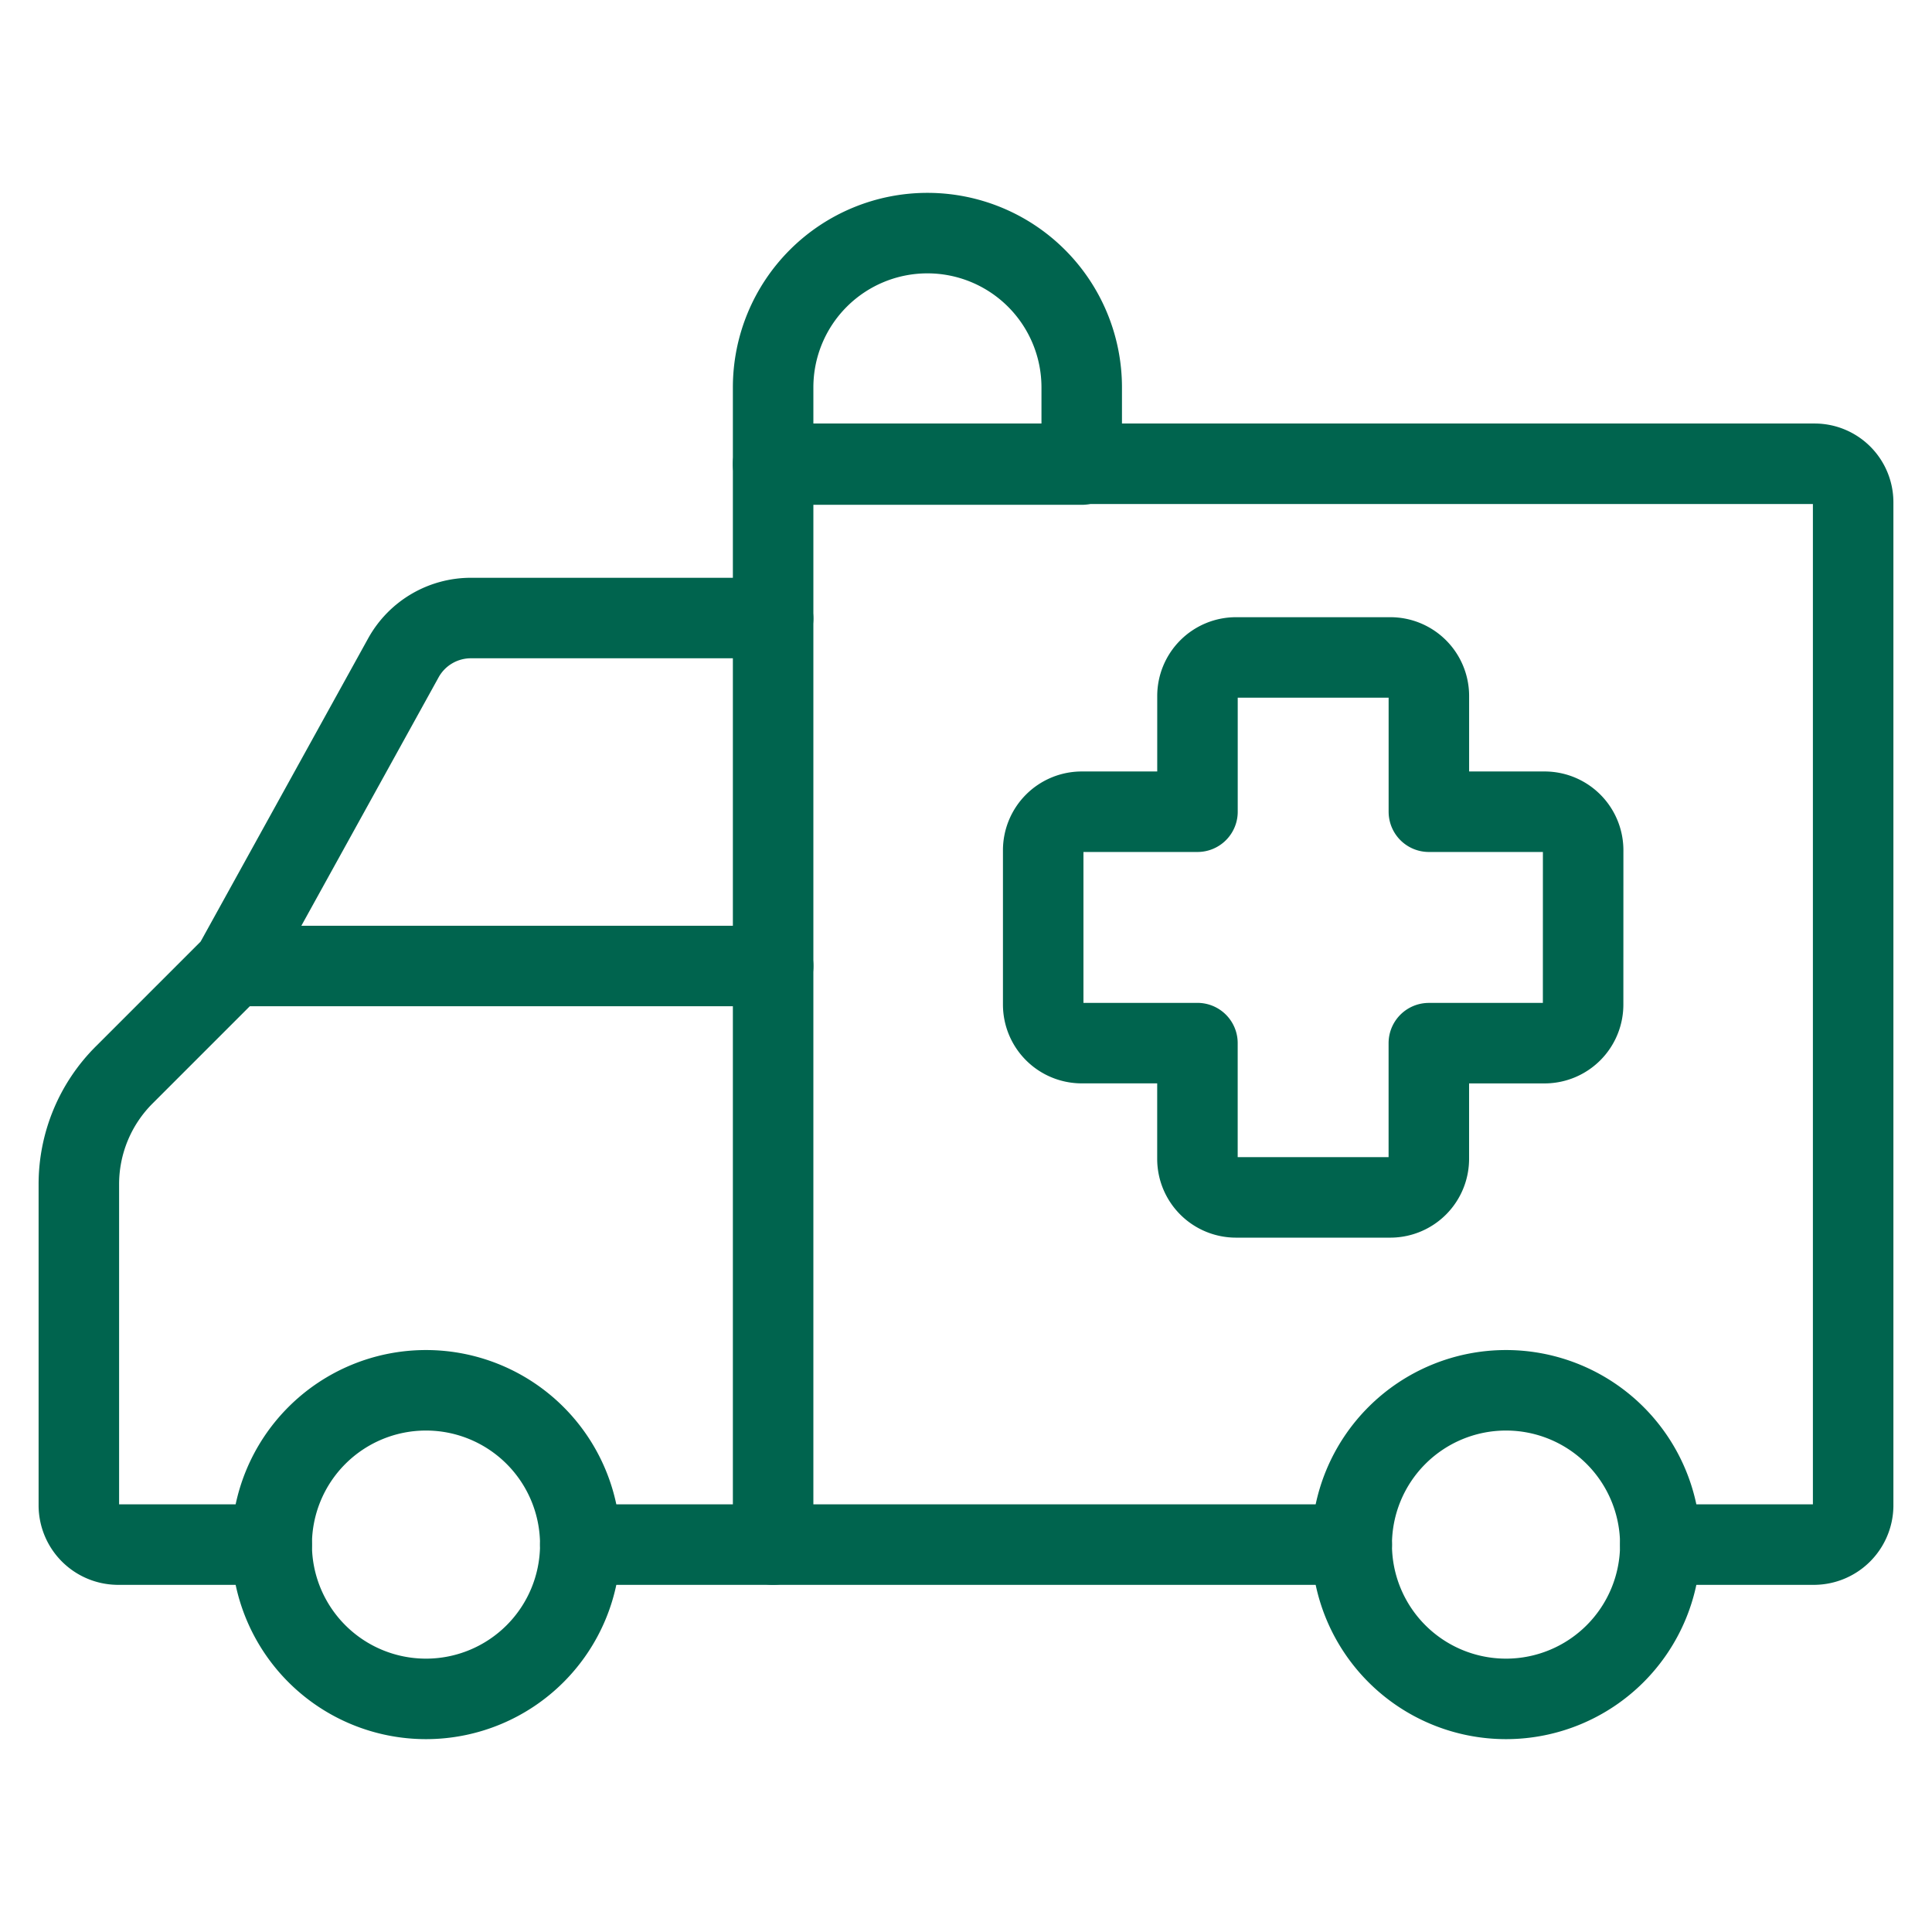
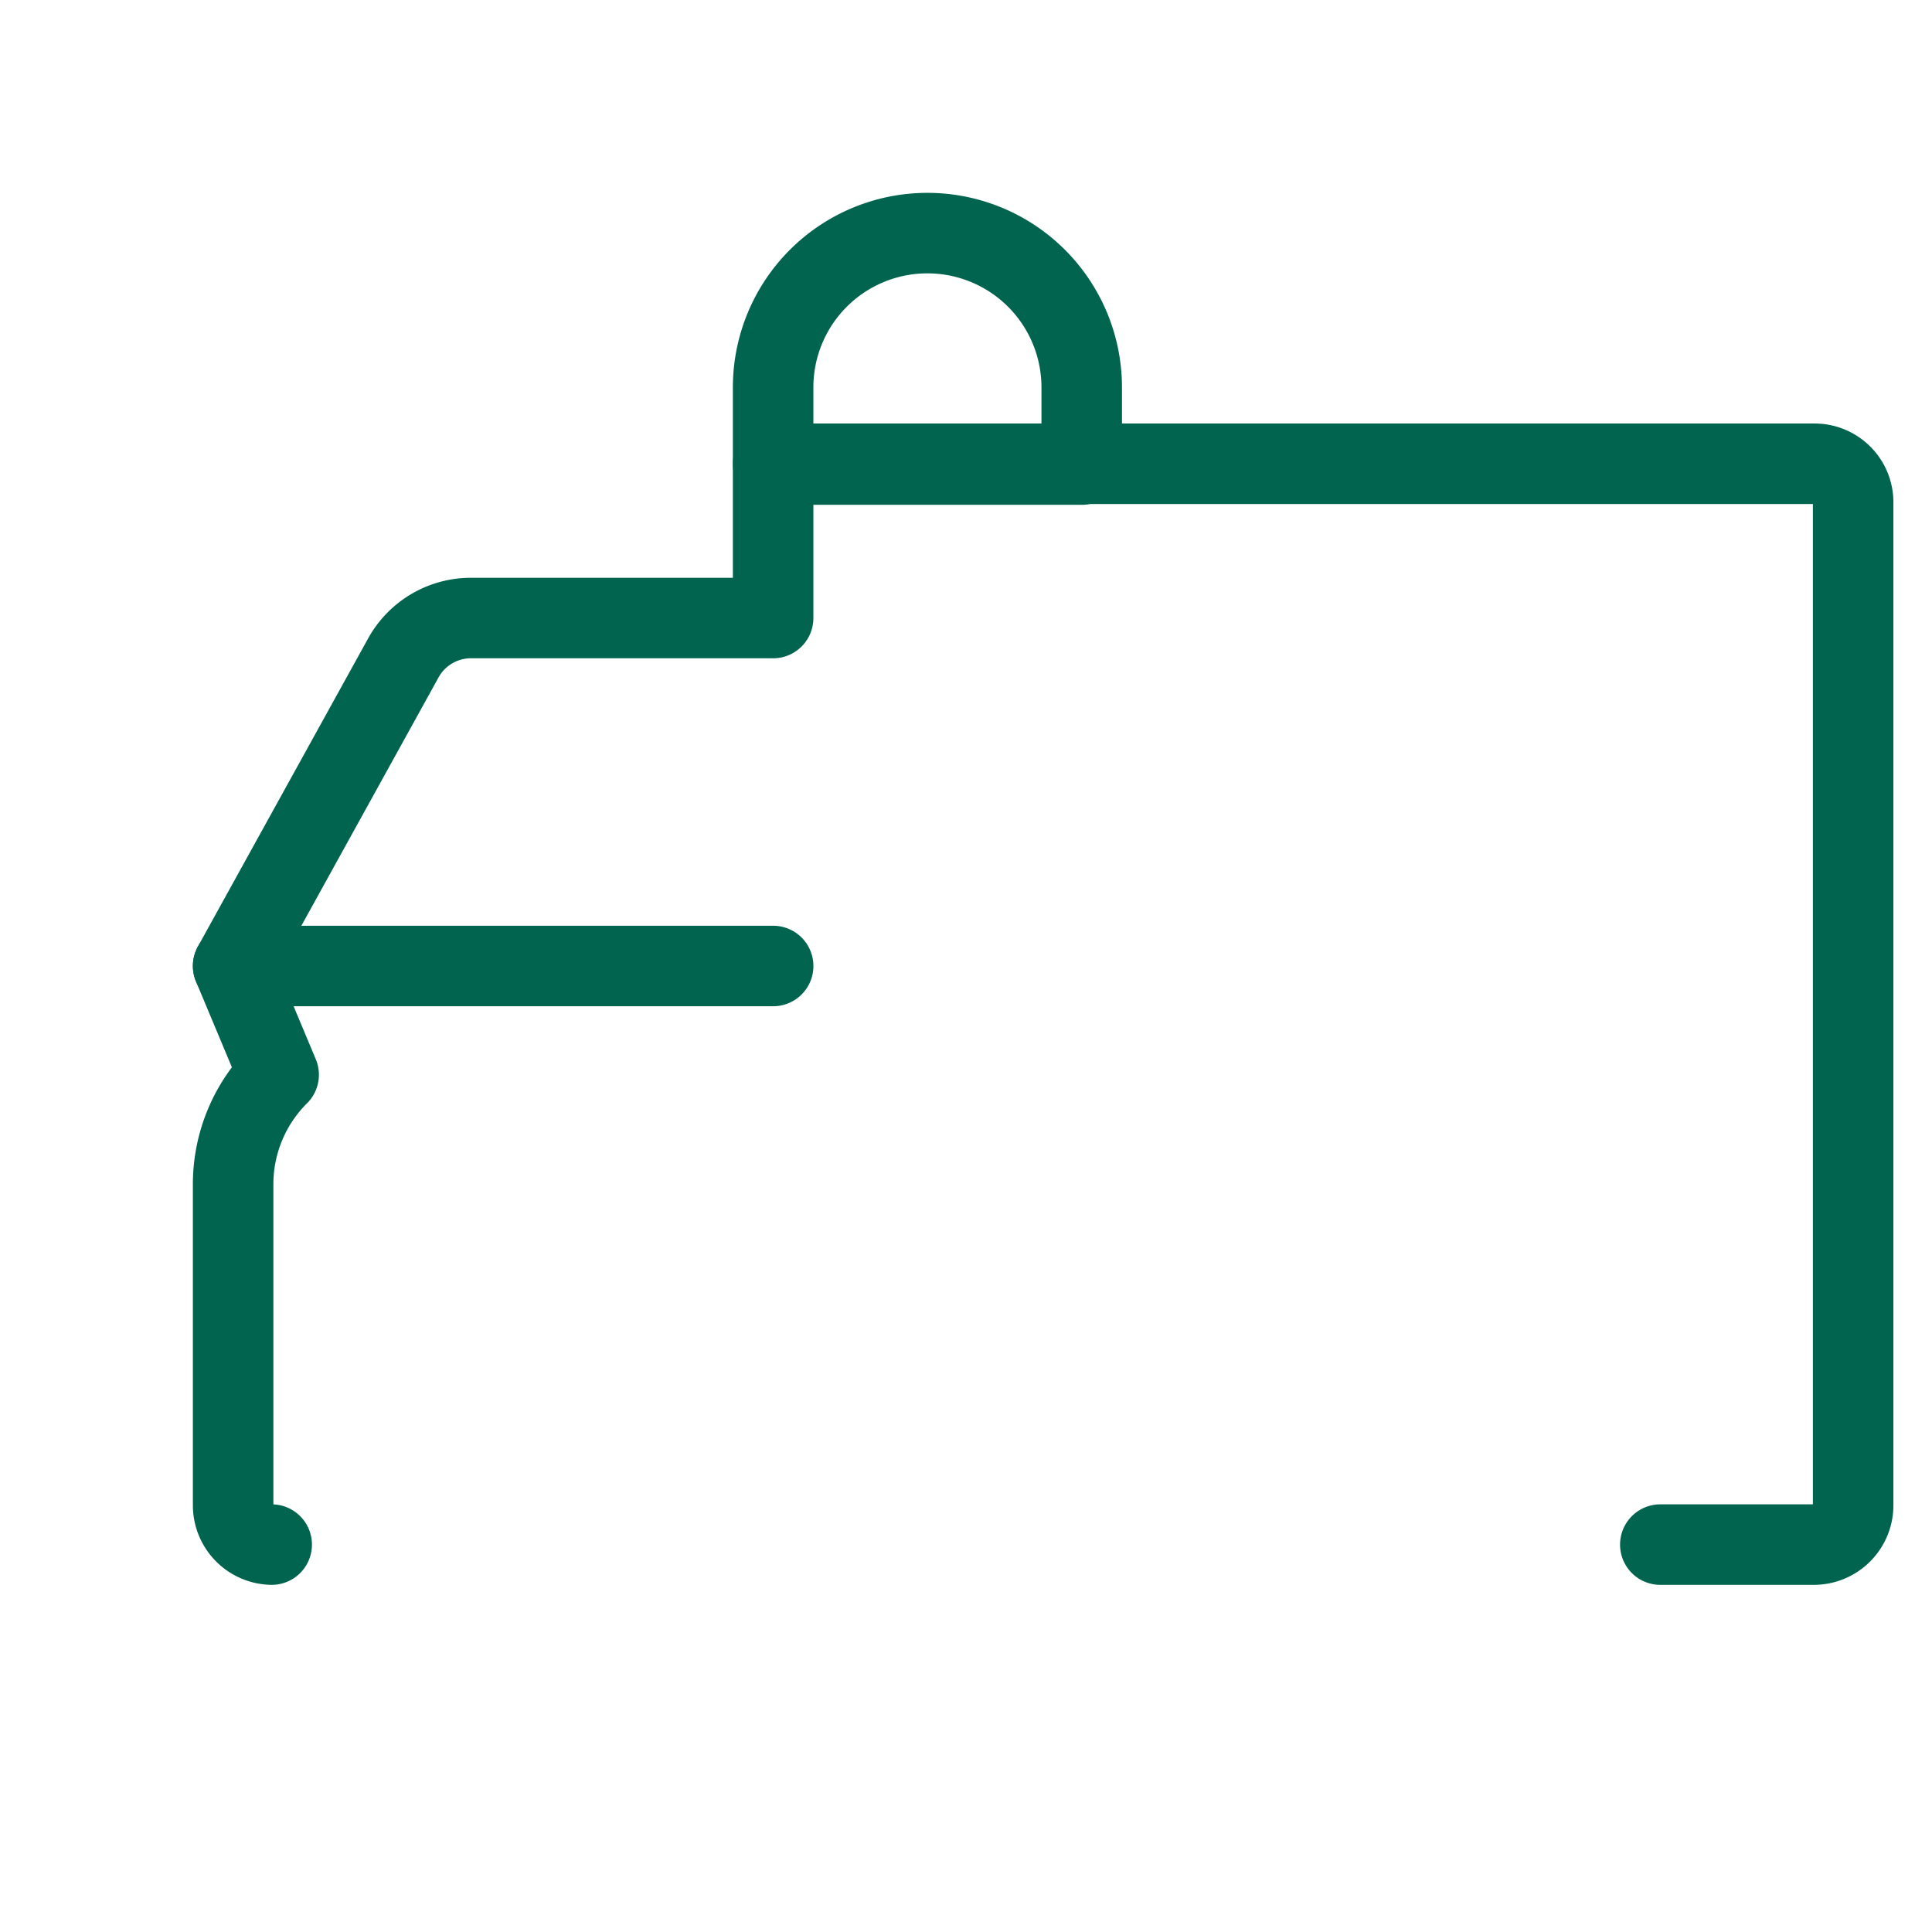
<svg xmlns="http://www.w3.org/2000/svg" viewBox="-1 -1 48 48" id="Ambulance-Car--Streamline-Streamline-3.0" height="48" width="48">
  <desc>
    Ambulance Car Streamline Icon: https://streamlinehq.com
  </desc>
  <g>
    <g>
-       <path d="M5.75 37.375a3.833 3.833 0 1 0 7.667 0 3.833 3.833 0 1 0 -7.667 0" fill="none" stroke="#00644e" stroke-linecap="round" stroke-linejoin="round" stroke-width="2" />
-       <path d="M32.583 37.375a3.833 3.833 0 1 0 7.667 0 3.833 3.833 0 1 0 -7.667 0" fill="none" stroke="#00644e" stroke-linecap="round" stroke-linejoin="round" stroke-width="2" />
-       <path d="M5.75 37.375H1.917a0.978 0.978 0 0 1 -0.958 -0.958v-7.993a3.833 3.833 0 0 1 1.131 -2.722L4.792 23l4.236 -7.667a1.917 1.917 0 0 1 1.687 -0.978H18.208v-3.833H44.083a0.958 0.958 0 0 1 0.958 0.958V36.417a0.978 0.978 0 0 1 -0.958 0.958h-3.833" fill="none" stroke="#00644e" stroke-linecap="round" stroke-linejoin="round" stroke-width="2" />
-       <path d="m13.417 37.375 19.167 0" fill="none" stroke="#00644e" stroke-linecap="round" stroke-linejoin="round" stroke-width="2" />
-       <path d="m18.208 14.375 0 23" fill="none" stroke="#00644e" stroke-linecap="round" stroke-linejoin="round" stroke-width="2" />
+       <path d="M5.75 37.375a0.978 0.978 0 0 1 -0.958 -0.958v-7.993a3.833 3.833 0 0 1 1.131 -2.722L4.792 23l4.236 -7.667a1.917 1.917 0 0 1 1.687 -0.978H18.208v-3.833H44.083a0.958 0.958 0 0 1 0.958 0.958V36.417a0.978 0.978 0 0 1 -0.958 0.958h-3.833" fill="none" stroke="#00644e" stroke-linecap="round" stroke-linejoin="round" stroke-width="2" />
      <path d="M25.875 8.625a3.833 3.833 0 0 0 -7.667 0v1.917h7.667Z" fill="none" stroke="#00644e" stroke-linecap="round" stroke-linejoin="round" stroke-width="2" />
-       <path d="M38.333 20.125a0.958 0.958 0 0 0 -0.958 -0.958H34.5V16.292a0.958 0.958 0 0 0 -0.958 -0.958h-3.833a0.958 0.958 0 0 0 -0.958 0.958V19.167h-2.875a0.958 0.958 0 0 0 -0.958 0.958v3.833a0.958 0.958 0 0 0 0.958 0.958H28.75v2.875a0.958 0.958 0 0 0 0.958 0.958h3.833a0.958 0.958 0 0 0 0.958 -0.958V24.917h2.875a0.958 0.958 0 0 0 0.958 -0.958Z" fill="none" stroke="#00644e" stroke-linecap="round" stroke-linejoin="round" stroke-width="2" />
    </g>
    <path d="m4.792 23 13.417 0" fill="none" stroke="#00644e" stroke-linecap="round" stroke-linejoin="round" stroke-width="2" />
  </g>
</svg>